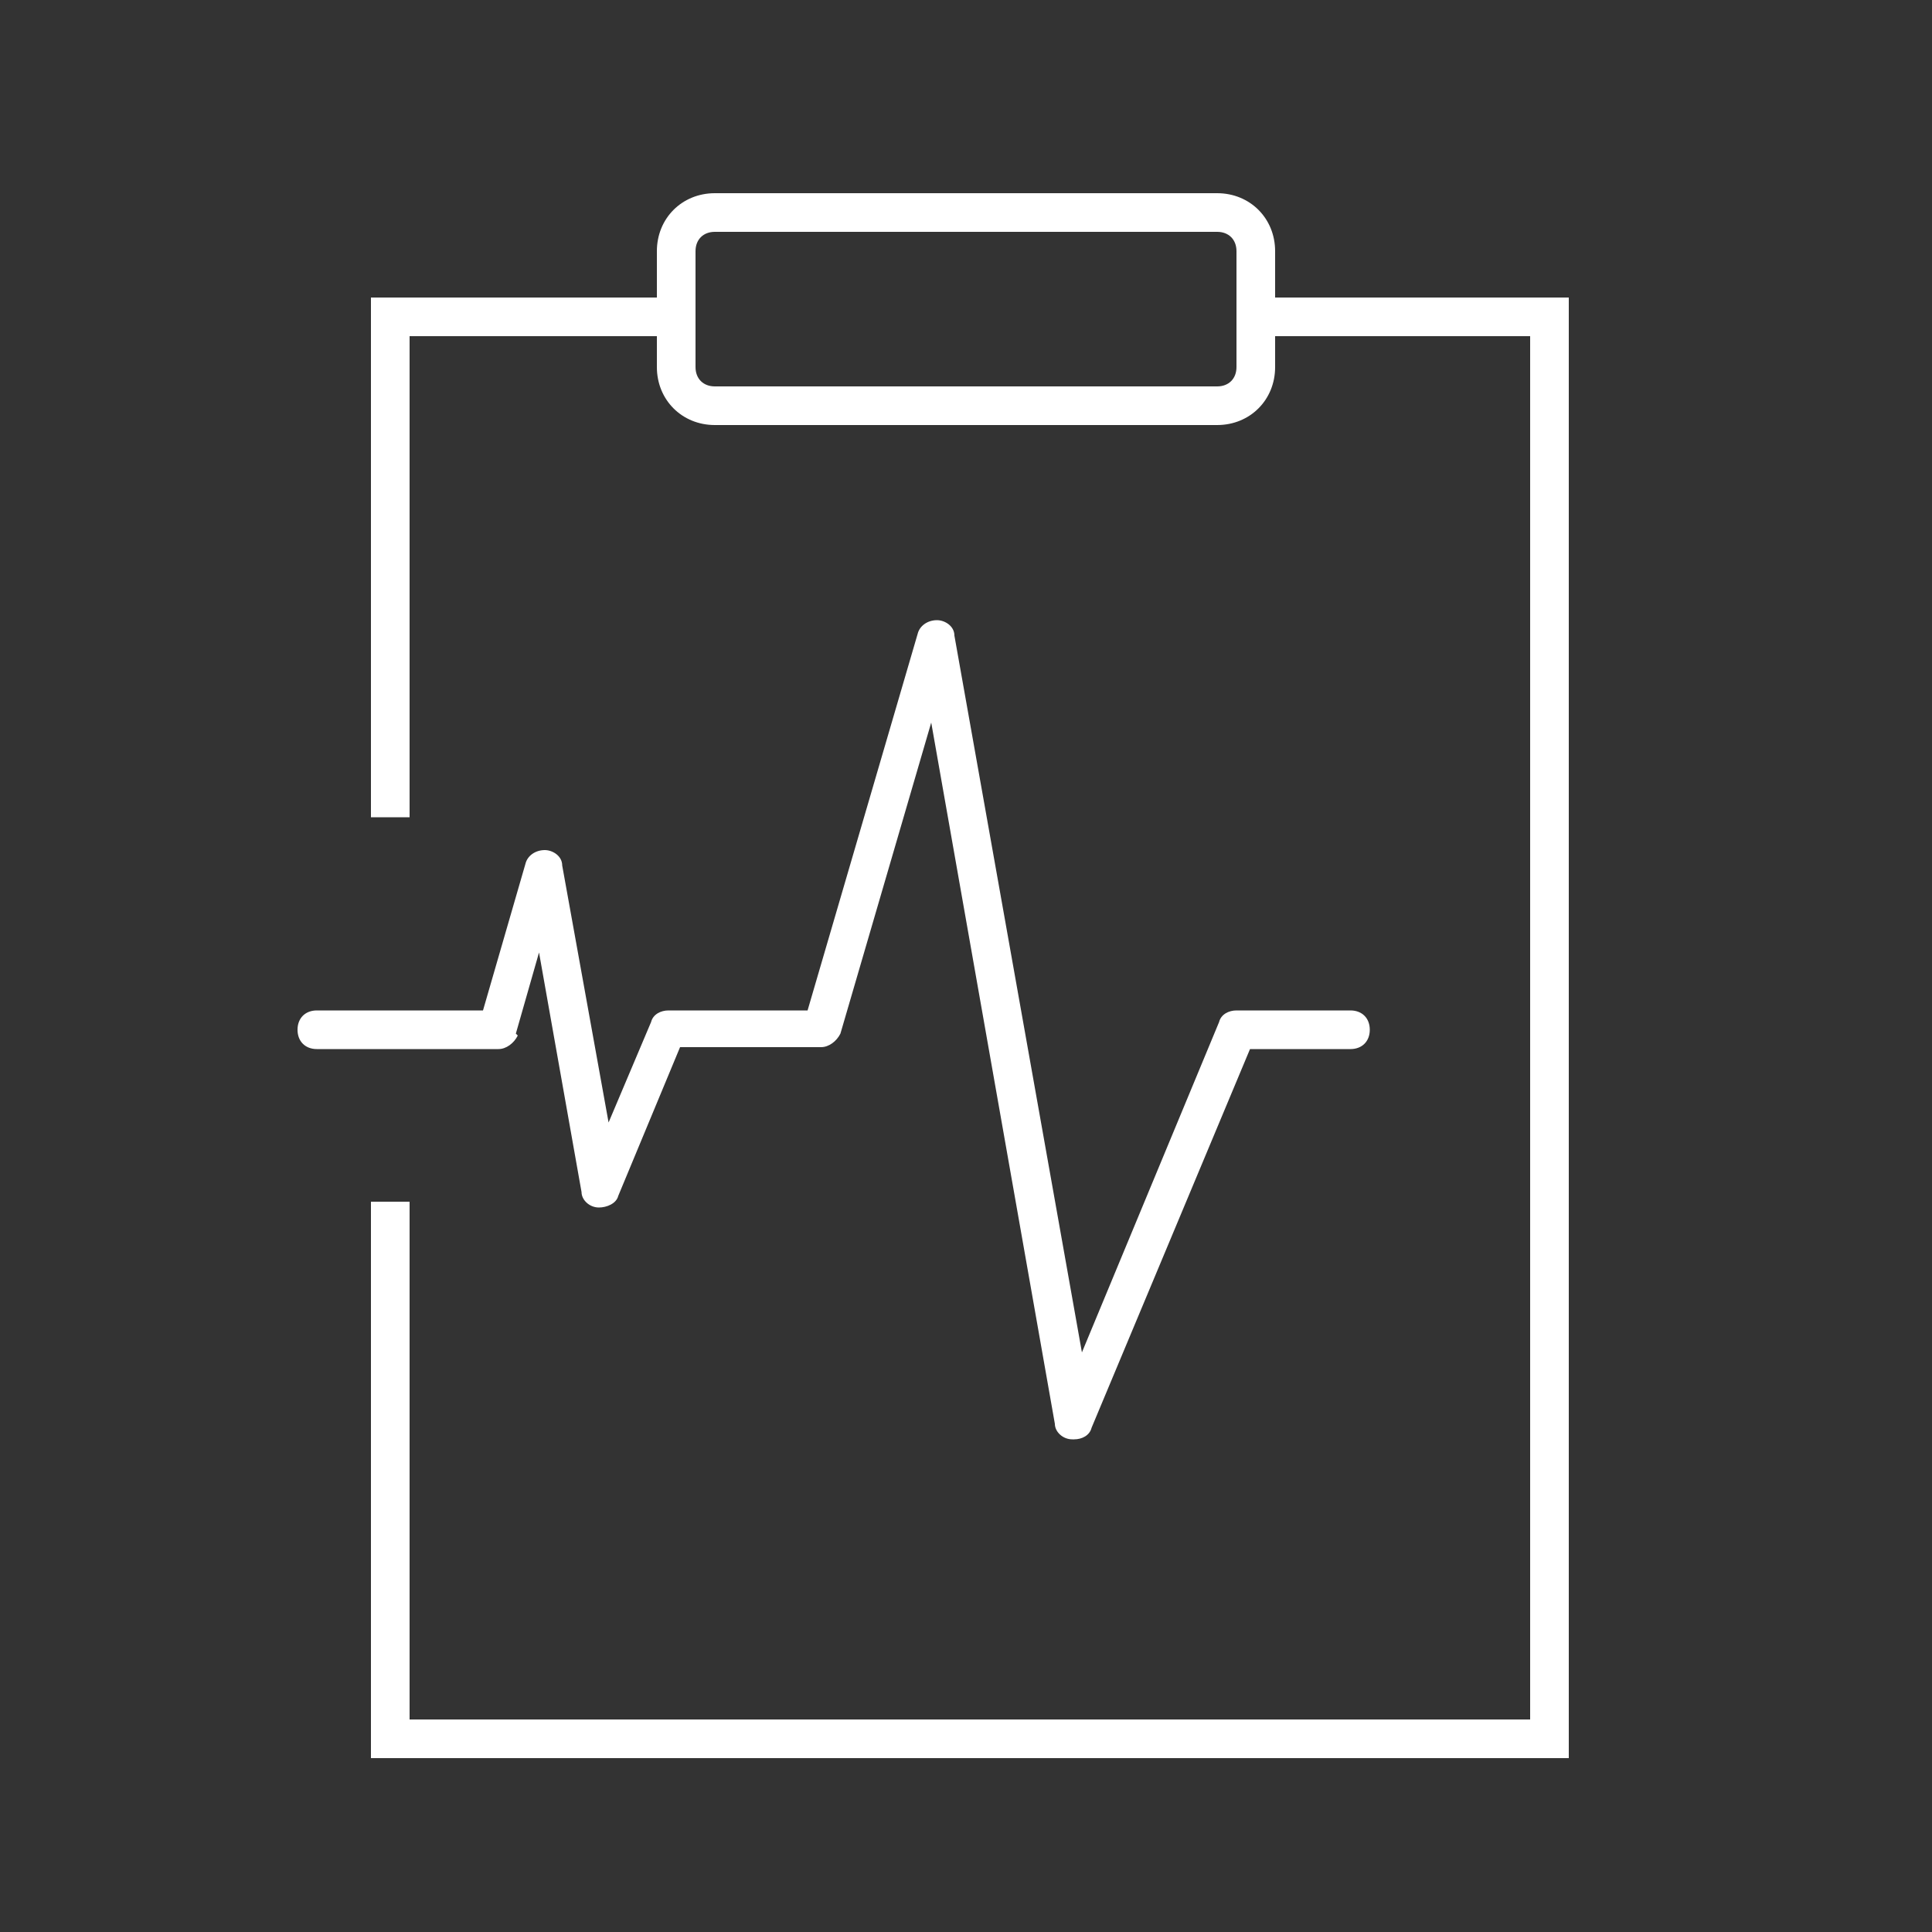
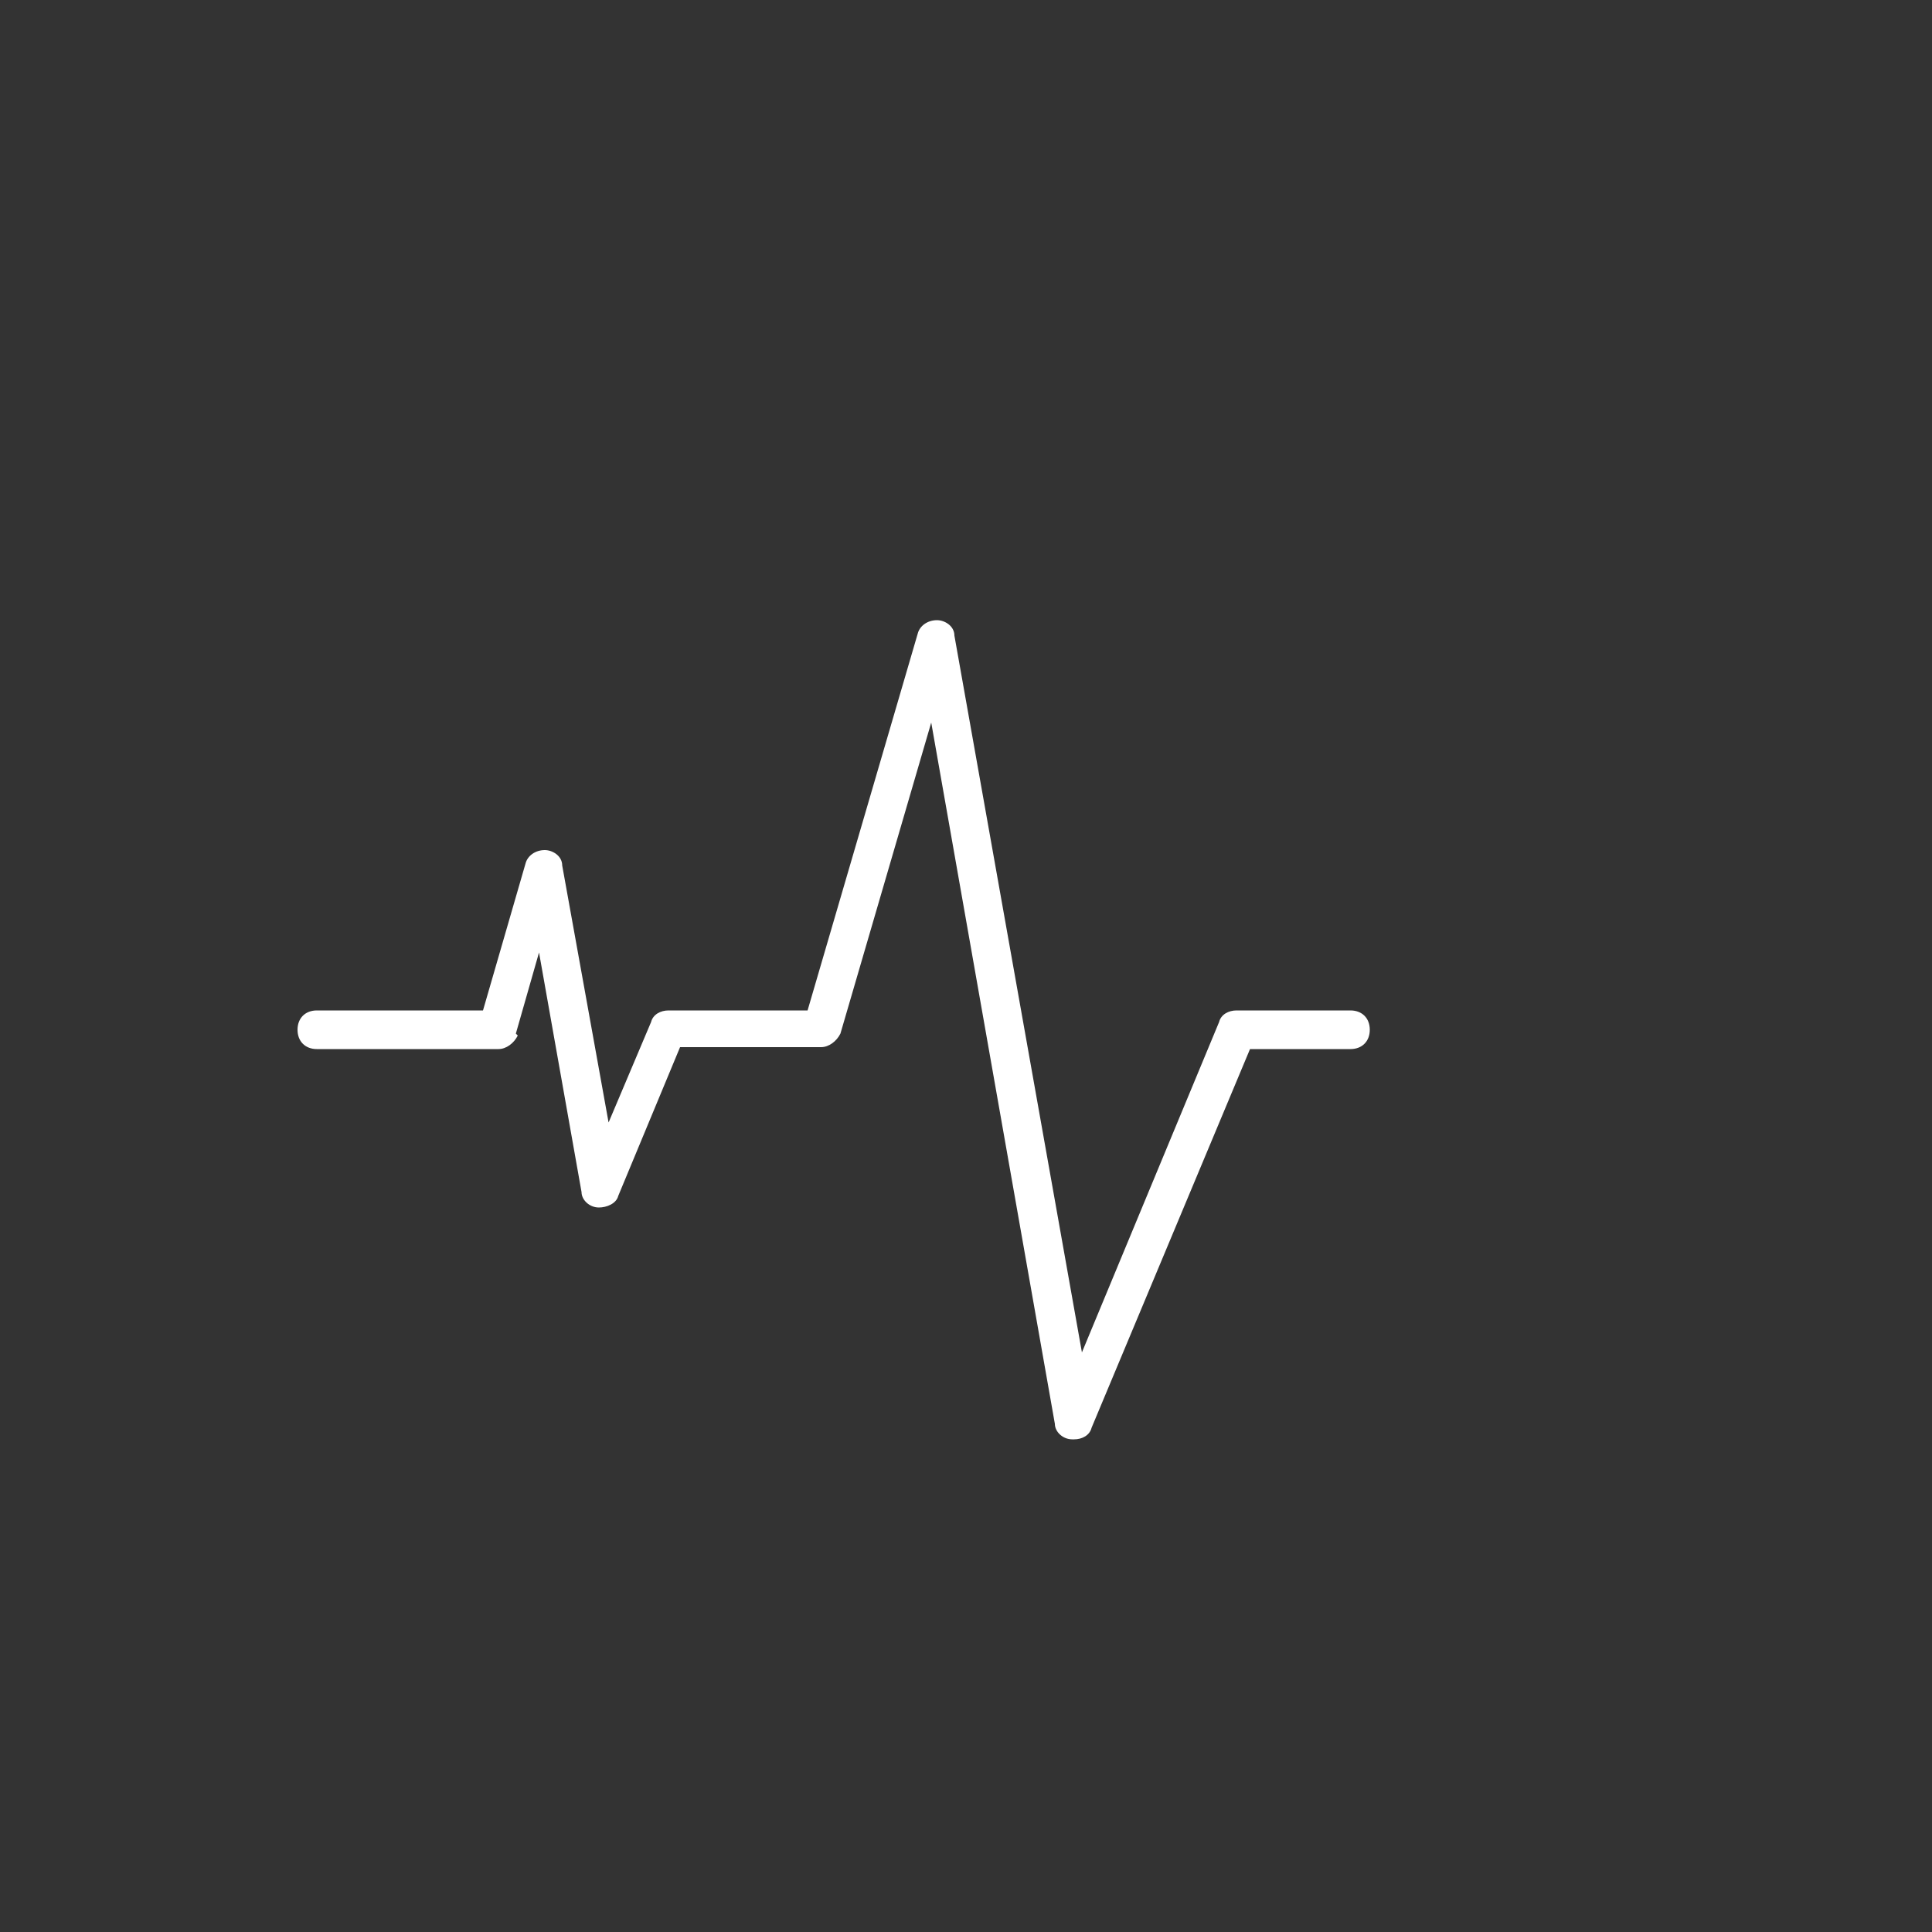
<svg xmlns="http://www.w3.org/2000/svg" id="Ebene_1" version="1.1" viewBox="0 0 100 100">
  <rect x="0" y="0" width="100" height="100" fill="#333333" stroke="none" />
  <defs>
    <style>
      .st0 {
        fill: #fff;
      }

      .st1 {
        display: none;
      }
    </style>
  </defs>
  <g id="hg" class="st1">
-     <rect class="st0" width="100" height="100" />
-   </g>
+     </g>
  <g id="Ebene_11" data-name="Ebene_1">
    <g>
      <path class="st0" d="M26.7,53.5l1.2-4.2,2.2,12.4c0,.4.4.8.9.8.4,0,.9-.2,1-.6l3.2-7.7h7.3c.4,0,.8-.3,1-.7l4.7-16.1,6.4,36.3c0,.4.4.8.9.8,0,0,0,0,.1,0,.4,0,.8-.2.9-.6l8.2-19.6h5.2c.6,0,1-.4,1-1s-.4-1-1-1h-5.9c-.4,0-.8.2-.9.6l-7.1,17.1-6.6-37.1c0-.5-.5-.8-.9-.8-.5,0-.9.3-1,.7l-5.7,19.5h-7.2c-.4,0-.8.2-.9.6l-2.2,5.2-2.4-13.3c0-.5-.5-.8-.9-.8-.5,0-.9.3-1,.7l-2.2,7.6h-8.6c-.6,0-1,.4-1,1s.4,1,1,1h9.4c.4,0,.8-.3,1-.7Z" />
-       <path class="st0" d="M66,15.4v-2.4c0-1.7-1.3-3-3-3h-26c-1.7,0-3,1.3-3,3v2.4h-14.8v26.9h2v-24.9h12.8v1.6c0,1.7,1.3,3,3,3h26c1.7,0,3-1.3,3-3v-1.6h13.2v71.6H21.2v-26.8h-2v28.8h62V15.4h-15.2ZM64,19c0,.6-.4,1-1,1h-26c-.6,0-1-.4-1-1v-6c0-.6.4-1,1-1h26c.6,0,1,.4,1,1v6Z" />
    </g>
  </g>
</svg>